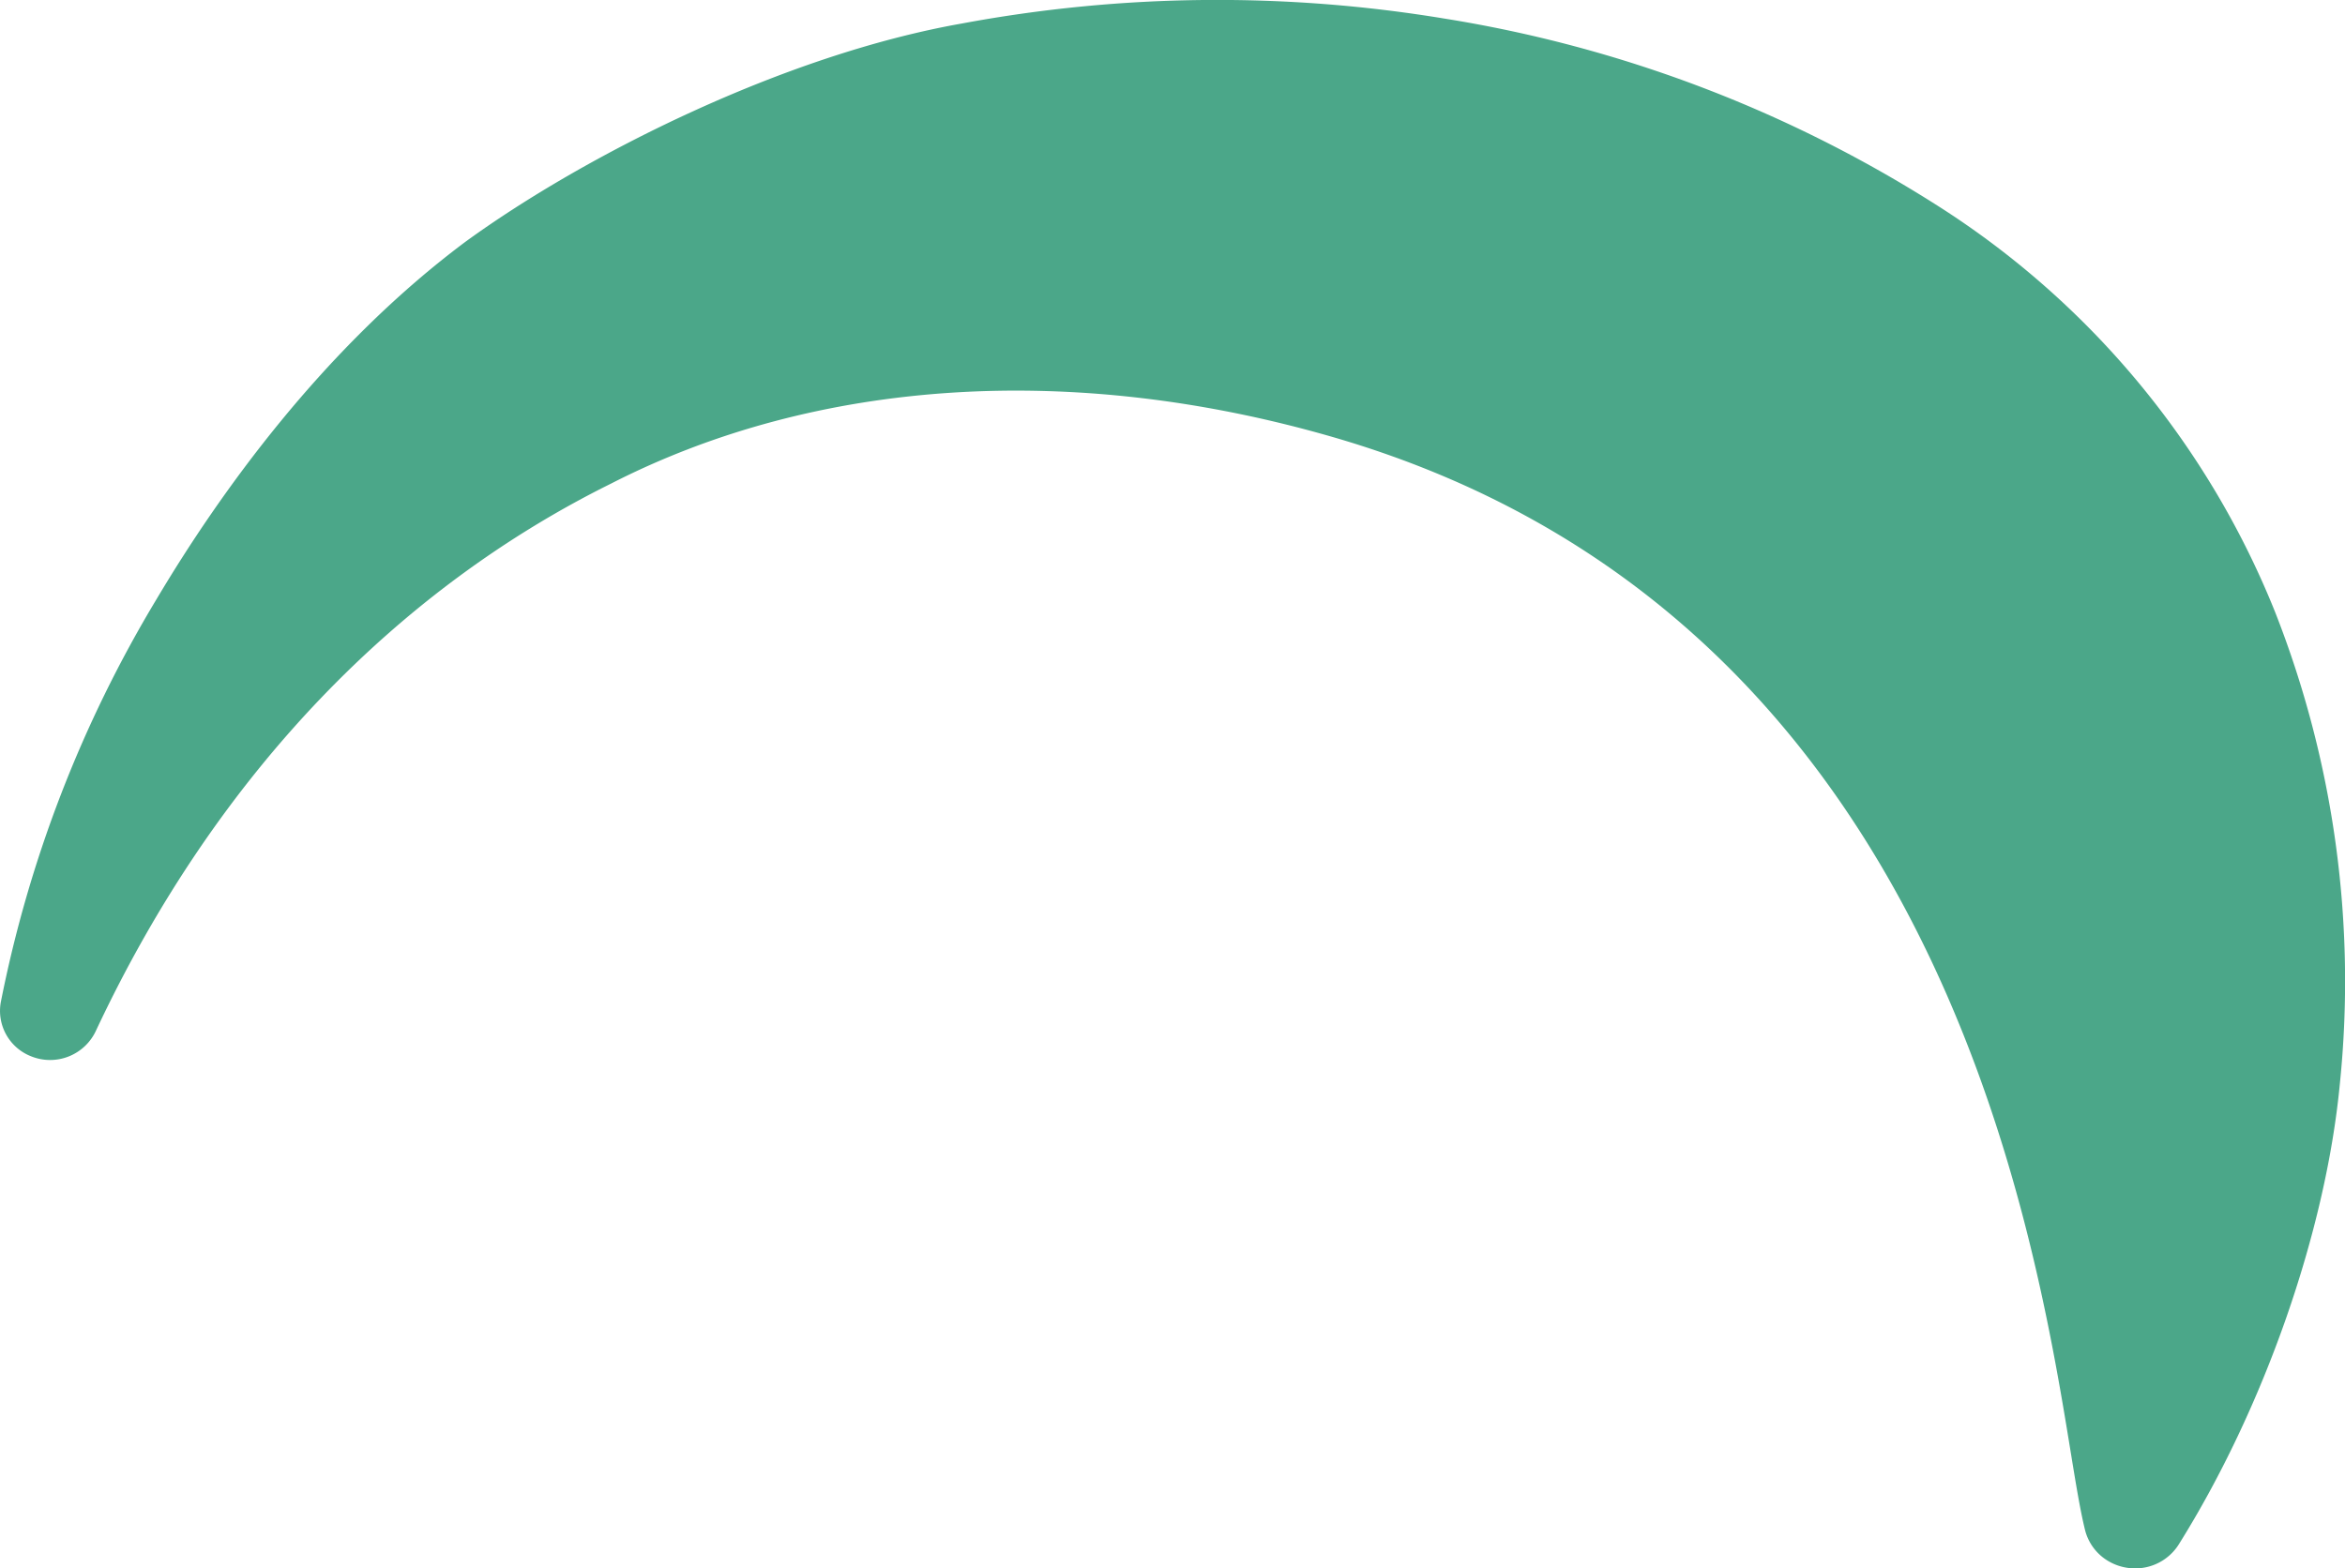
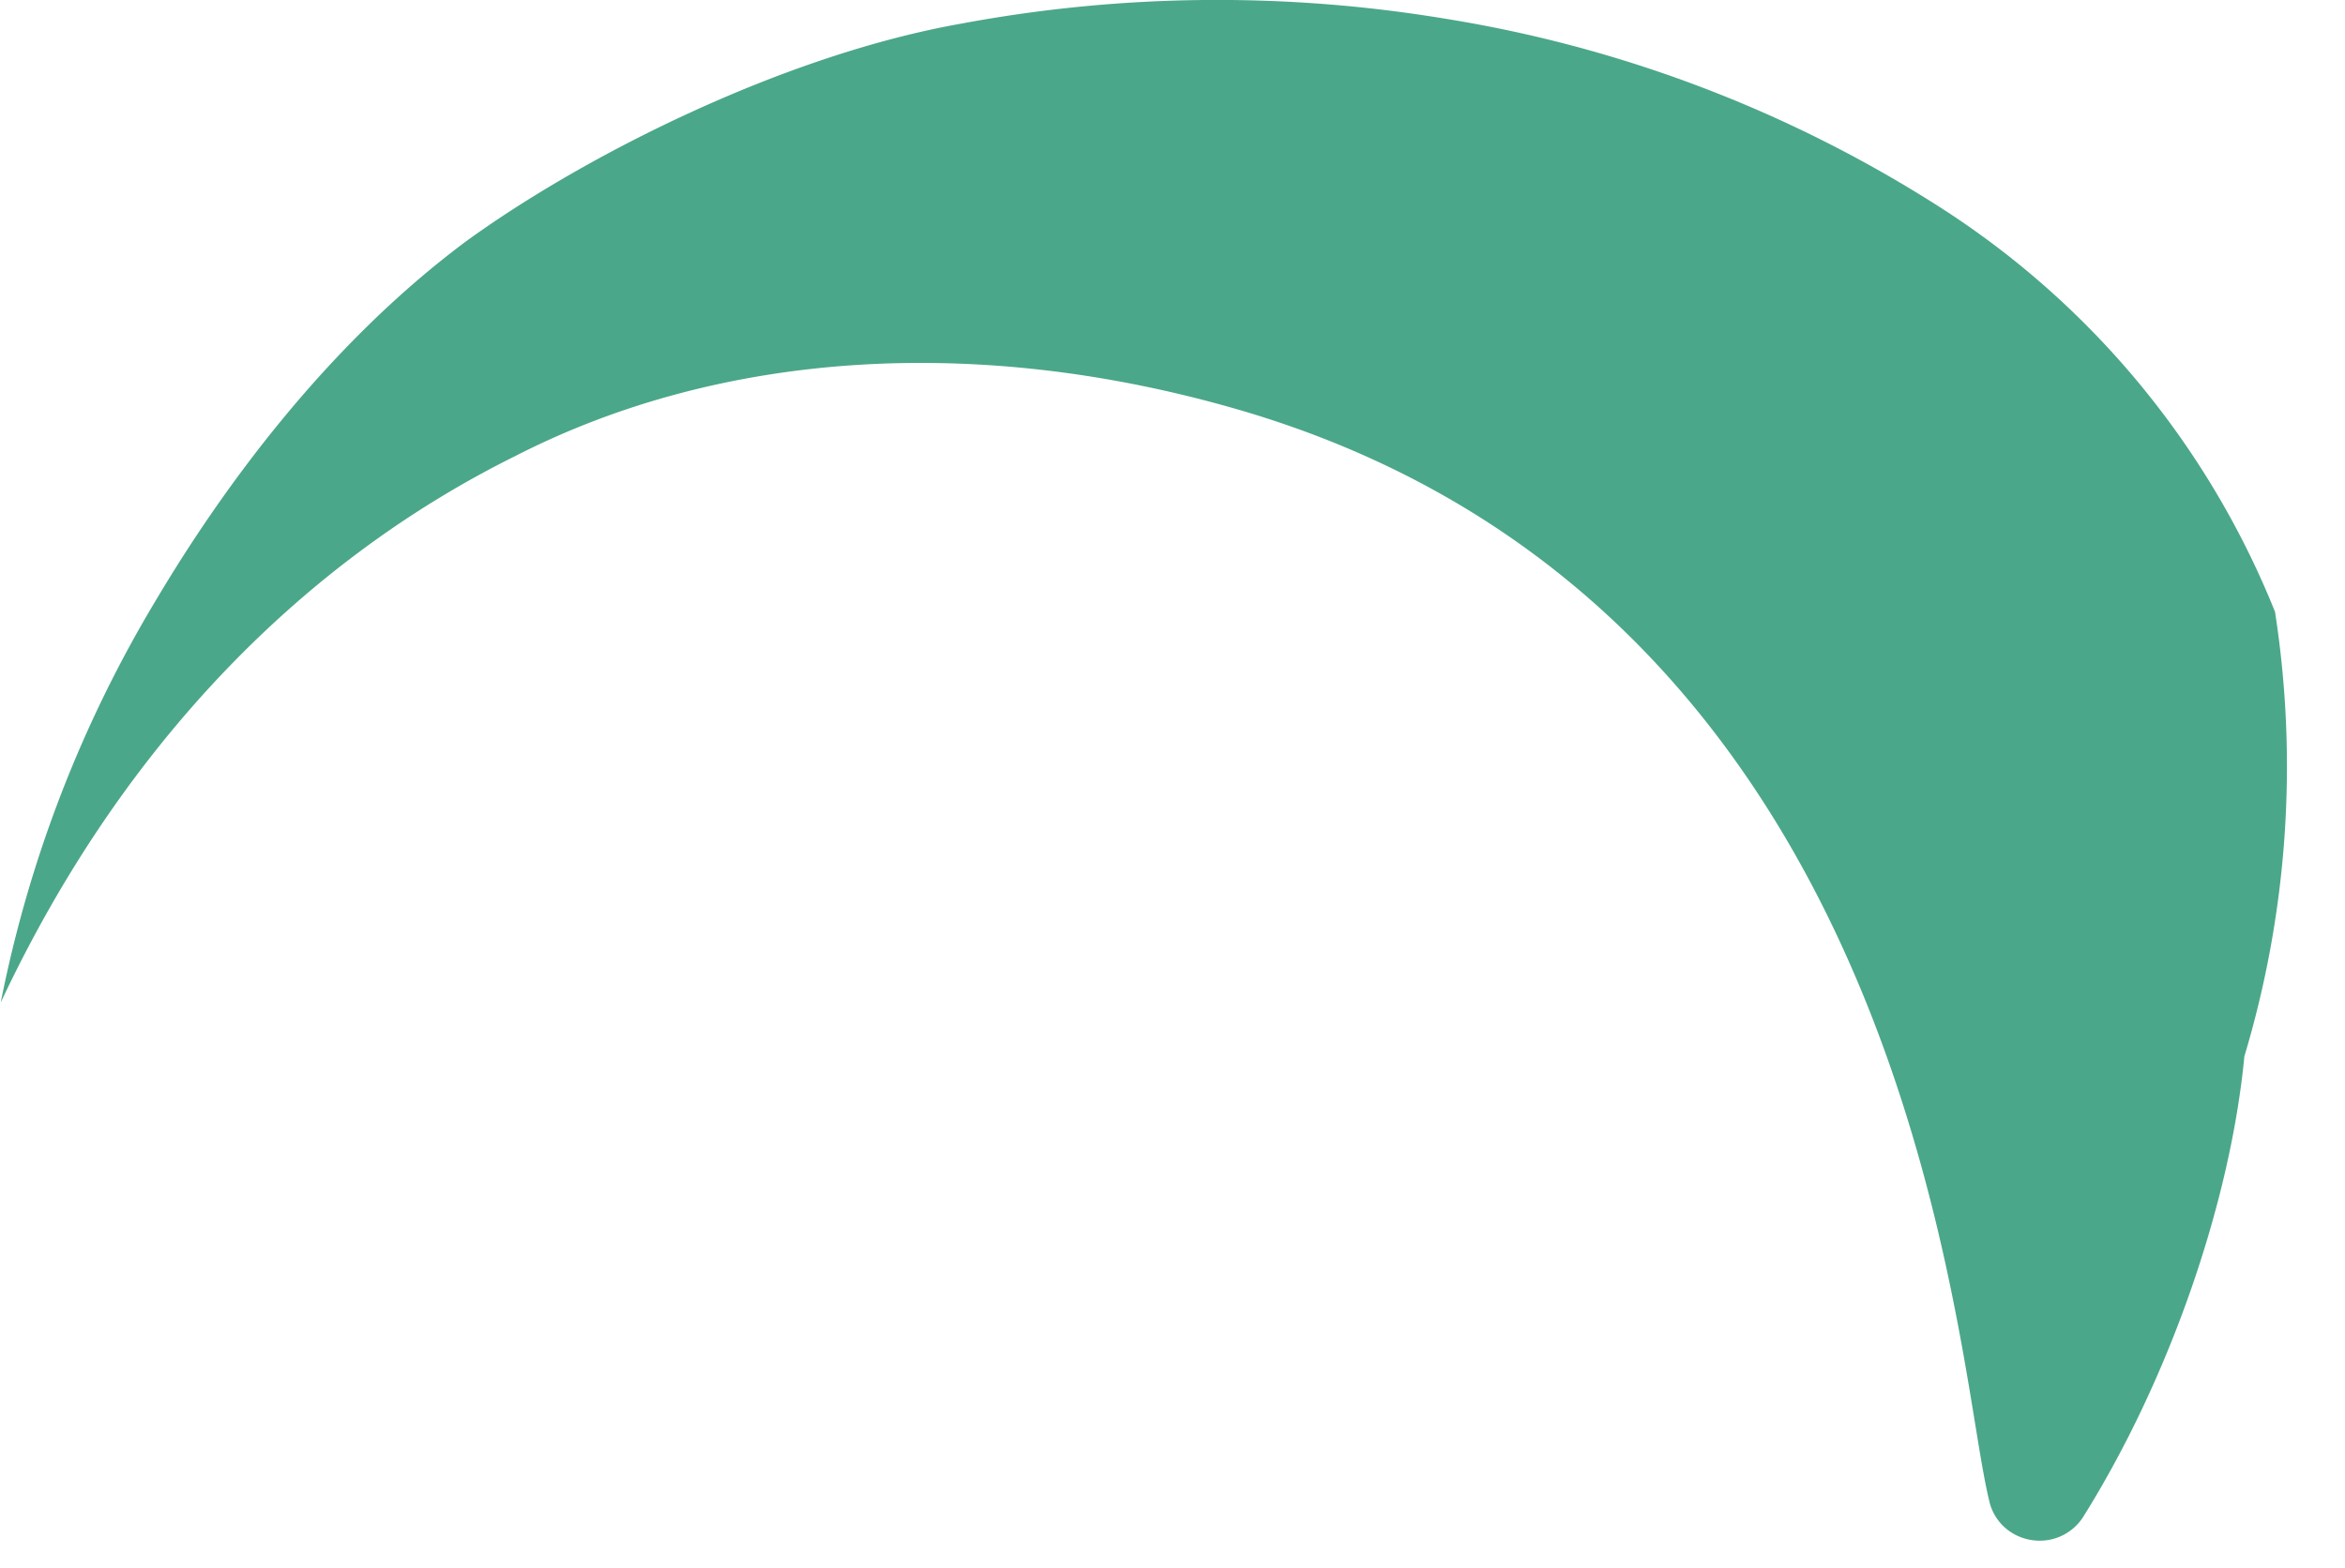
<svg xmlns="http://www.w3.org/2000/svg" width="158.64" height="106.129" viewBox="0 0 158.64 106.129">
-   <path id="Path_35" data-name="Path 35" d="M463.934,152.633a58.265,58.265,0,0,0-22.8-27.464,87.941,87.941,0,0,0-33.334-12.67,94.334,94.334,0,0,0-32.675.32c-12.082,2.126-25.552,8.927-33.564,14.74-9.713,7.241-16.738,17.149-20.923,24.184a84.652,84.652,0,0,0-10.559,27.319v0a3.3,3.3,0,0,0,2.02,3.632,3.42,3.42,0,0,0,4.438-1.757c8.268-17.6,20.629-29.951,34.834-36.984,13.921-7.125,31.29-8.235,48.9-3.125,40.389,11.758,47.247,52.713,49.828,68.584.371,2.272.662,4.067.99,5.379a3.408,3.408,0,0,0,1.676,2.134,3.568,3.568,0,0,0,1.7.433,3.476,3.476,0,0,0,2.953-1.616c5.765-9.211,9.942-21.149,10.9-31.154A68.266,68.266,0,0,0,463.934,152.633Z" transform="translate(-310.028 -111.233)" fill="#4ba789" />
+   <path id="Path_35" data-name="Path 35" d="M463.934,152.633a58.265,58.265,0,0,0-22.8-27.464,87.941,87.941,0,0,0-33.334-12.67,94.334,94.334,0,0,0-32.675.32c-12.082,2.126-25.552,8.927-33.564,14.74-9.713,7.241-16.738,17.149-20.923,24.184a84.652,84.652,0,0,0-10.559,27.319v0c8.268-17.6,20.629-29.951,34.834-36.984,13.921-7.125,31.29-8.235,48.9-3.125,40.389,11.758,47.247,52.713,49.828,68.584.371,2.272.662,4.067.99,5.379a3.408,3.408,0,0,0,1.676,2.134,3.568,3.568,0,0,0,1.7.433,3.476,3.476,0,0,0,2.953-1.616c5.765-9.211,9.942-21.149,10.9-31.154A68.266,68.266,0,0,0,463.934,152.633Z" transform="translate(-310.028 -111.233)" fill="#4ba789" />
</svg>